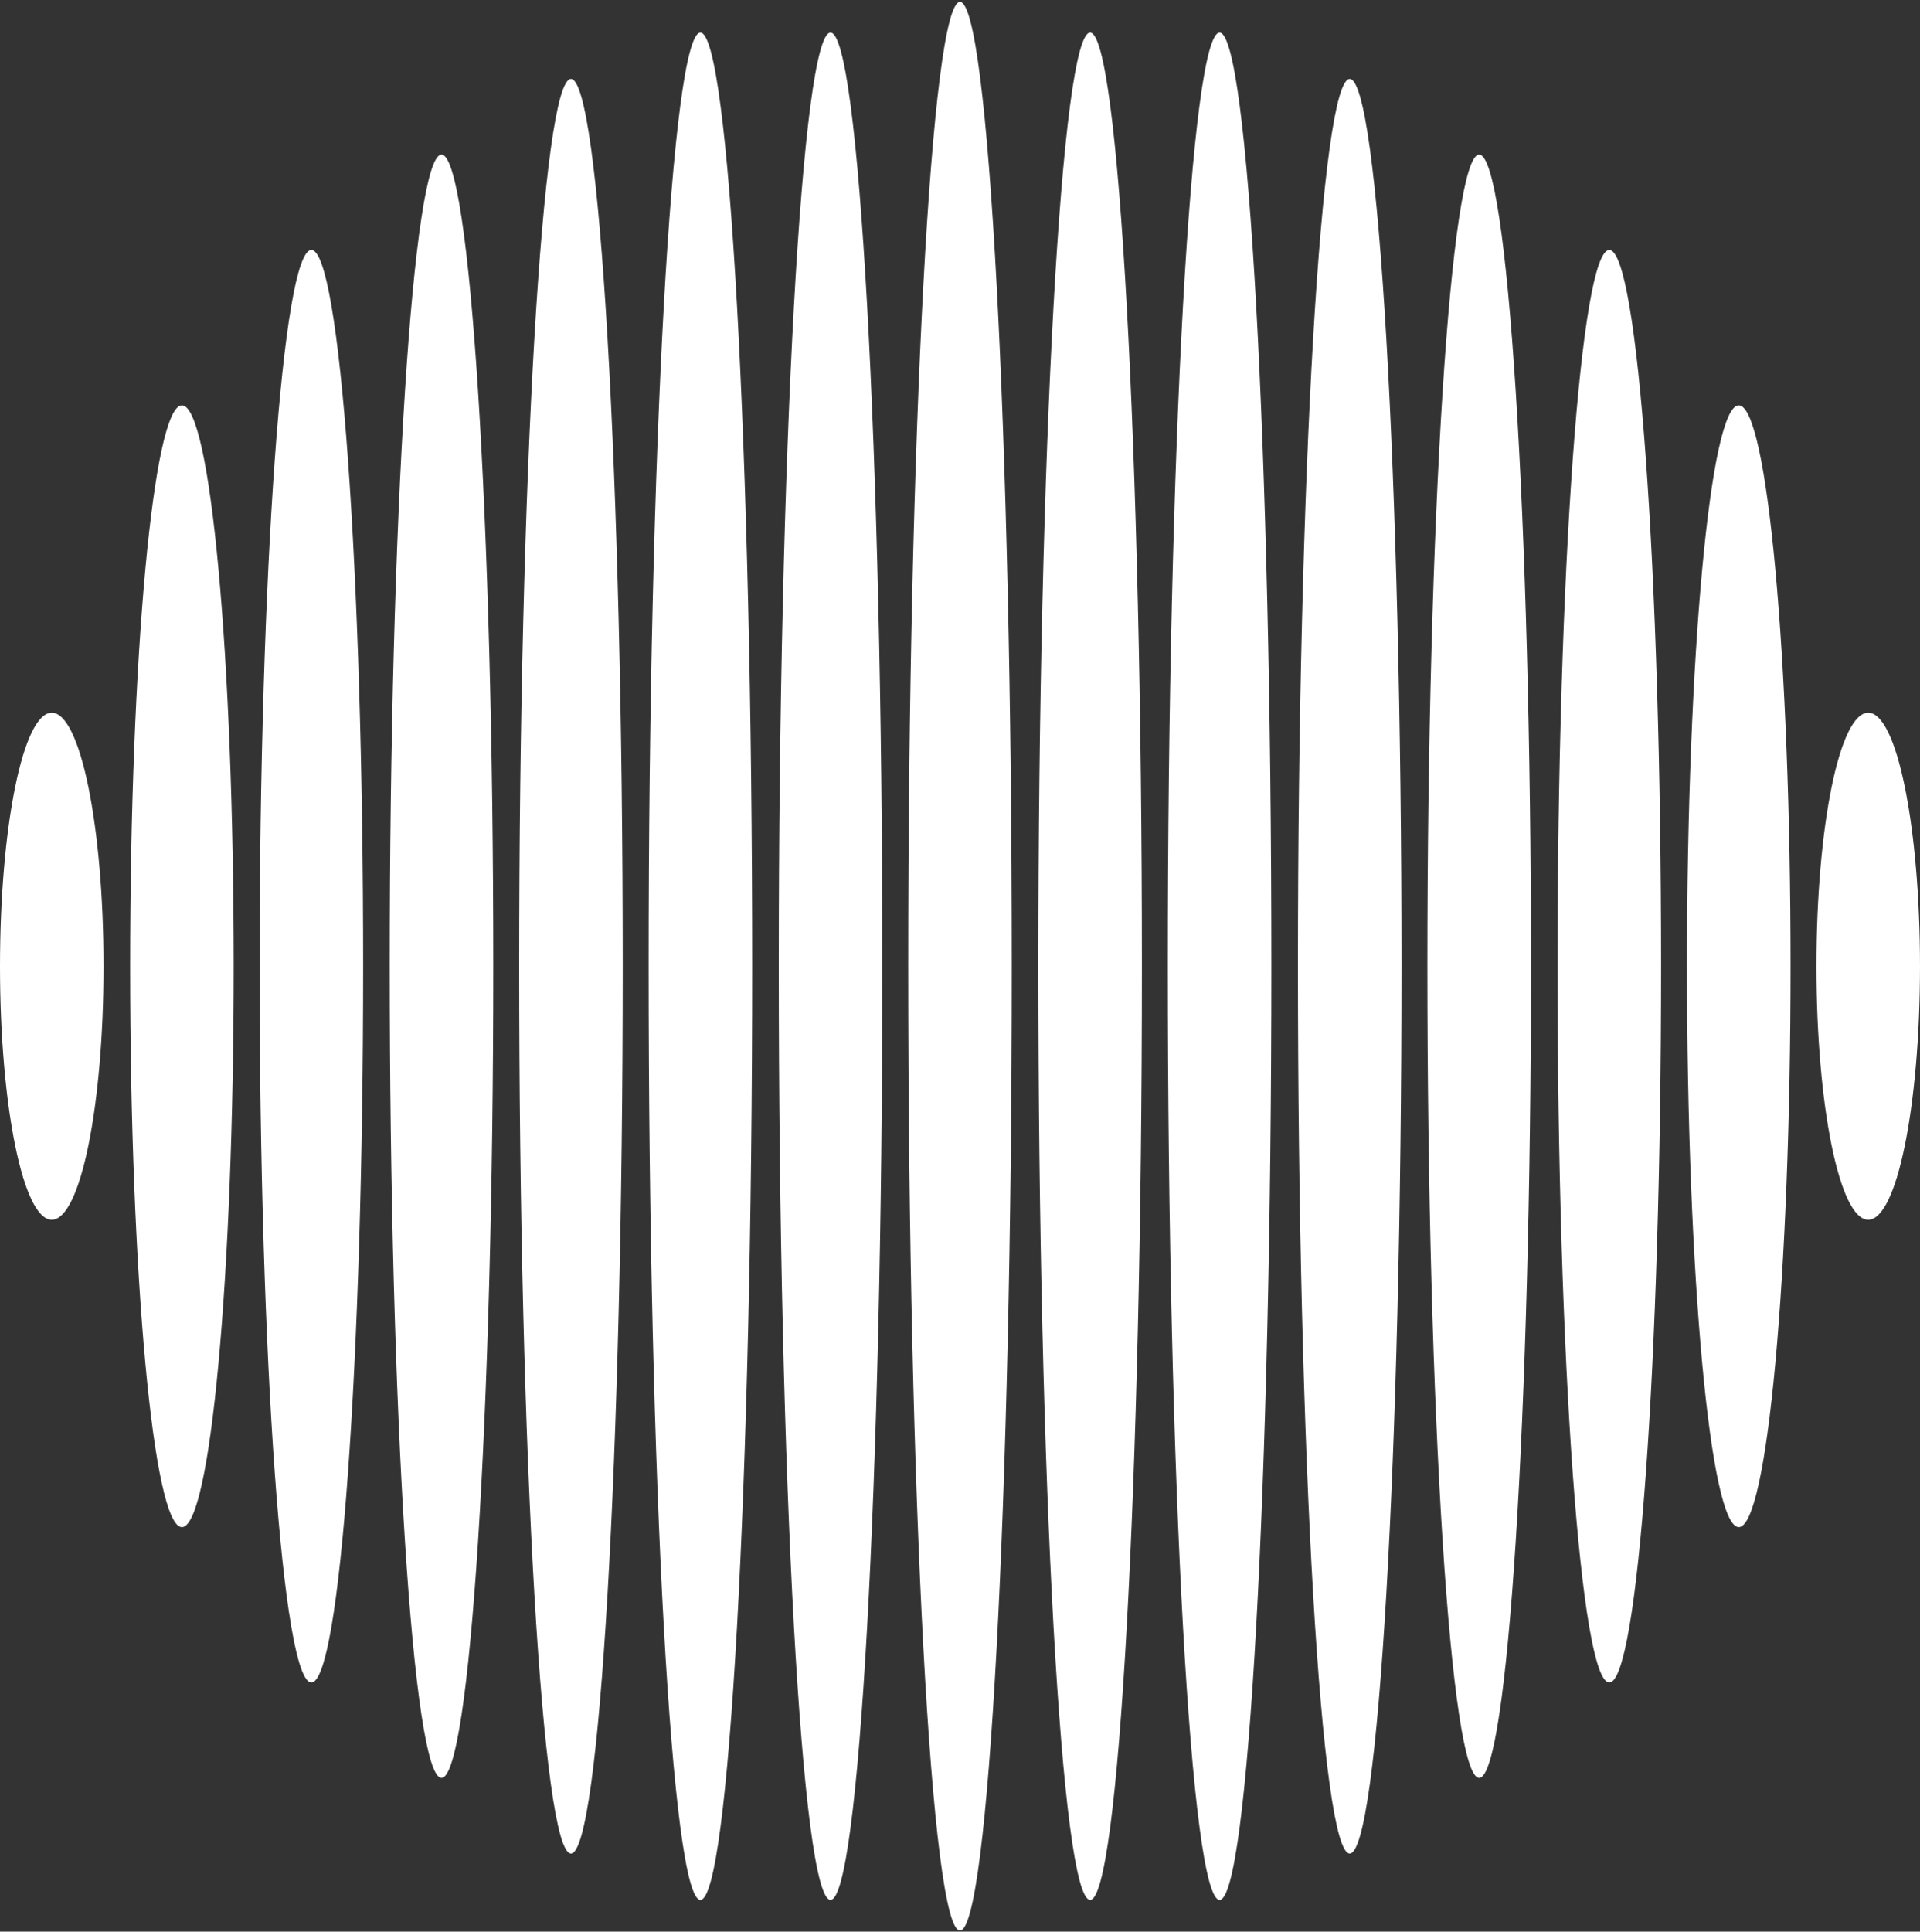
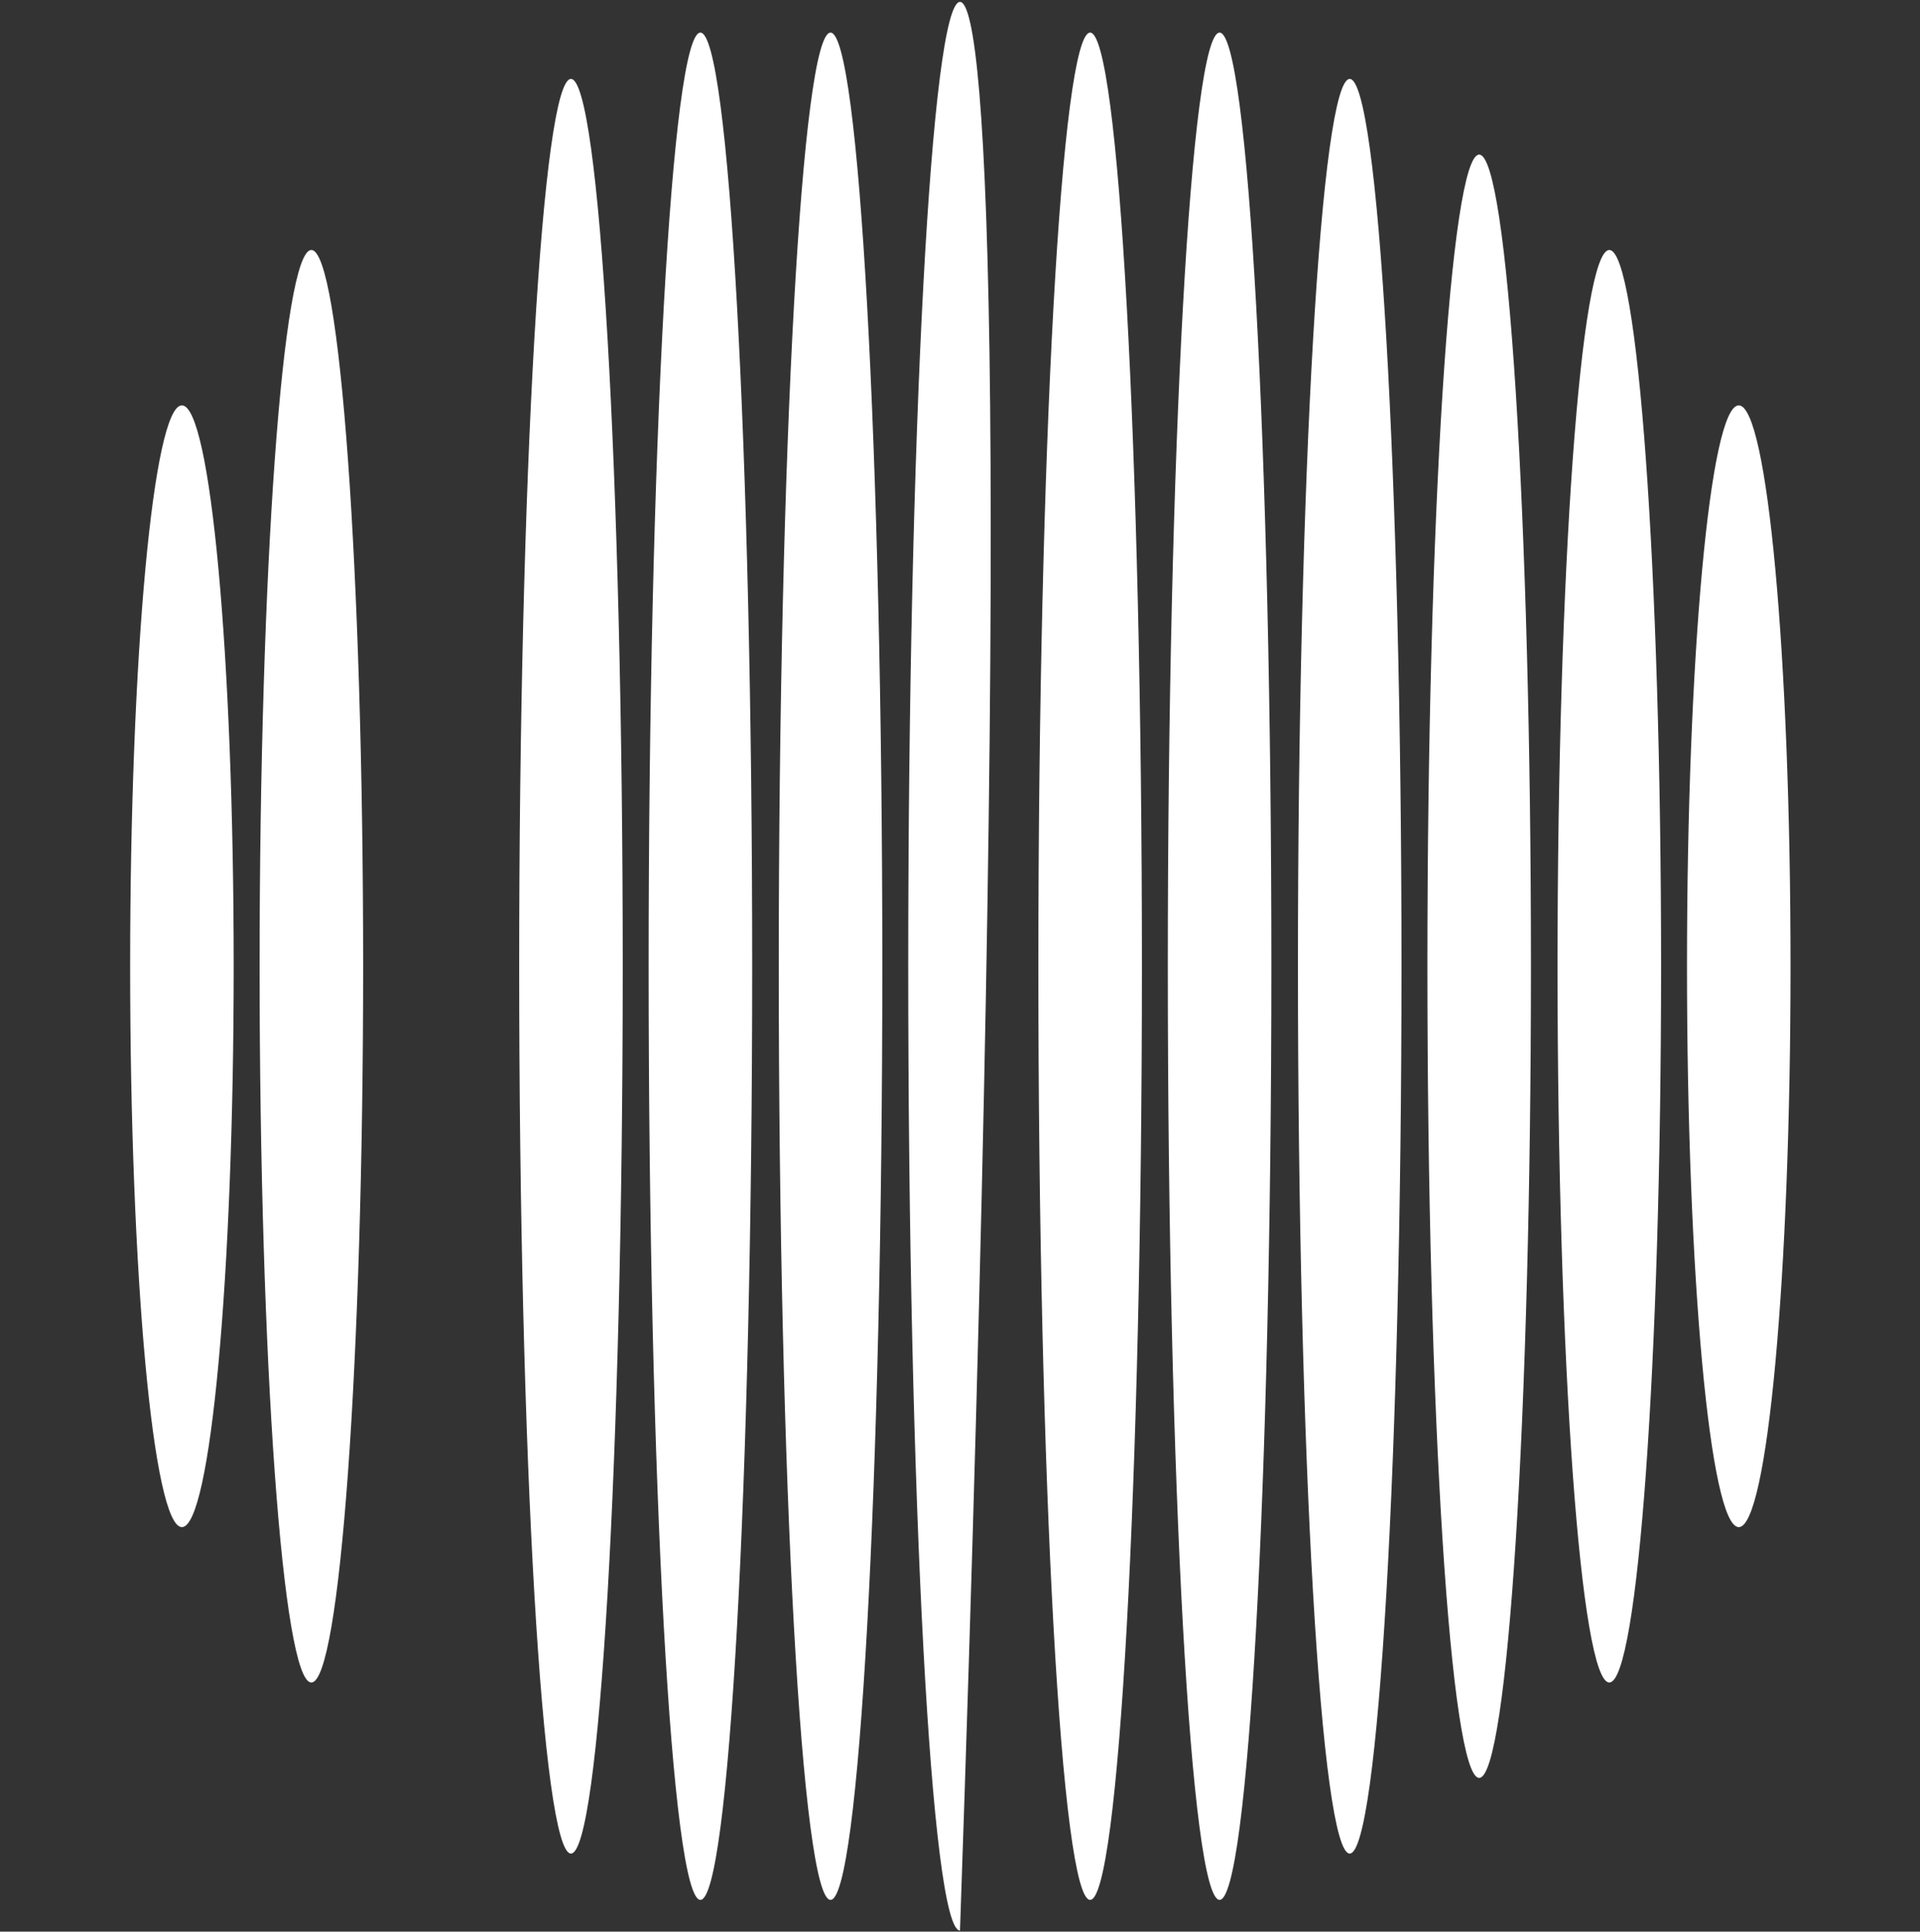
<svg xmlns="http://www.w3.org/2000/svg" width="860" height="865" viewBox="0 0 860 865" fill="none">
  <rect x="0" y="0" width="860" height="865" fill="#333333" stroke="none" />
-   <path d="M836.806 546.217C849.616 546.217 860 495.389 860 432.689C860 369.99 849.616 319.162 836.806 319.162C823.997 319.162 813.612 369.99 813.612 432.689C813.612 495.389 823.997 546.217 836.806 546.217Z" fill="white" />
-   <path d="M23.194 546.217C36.003 546.217 46.388 495.389 46.388 432.689C46.388 369.99 36.003 319.162 23.194 319.162C10.384 319.162 0 369.99 0 432.689C0 495.389 10.384 546.217 23.194 546.217Z" fill="white" />
  <path d="M778.822 683.854C791.631 683.854 802.015 571.404 802.015 432.69C802.015 293.976 791.631 181.526 778.822 181.526C766.012 181.526 755.628 293.976 755.628 432.69C755.628 571.404 766.012 683.854 778.822 683.854Z" fill="white" />
  <path d="M81.484 683.854C94.293 683.854 104.678 571.404 104.678 432.69C104.678 293.976 94.293 181.526 81.484 181.526C68.674 181.526 58.29 293.976 58.29 432.69C58.29 571.404 68.674 683.854 81.484 683.854Z" fill="white" />
  <path d="M720.837 753.435C733.647 753.435 744.031 609.833 744.031 432.69C744.031 255.547 733.647 111.945 720.837 111.945C708.028 111.945 697.644 255.547 697.644 432.69C697.644 609.833 708.028 753.435 720.837 753.435Z" fill="white" />
  <path d="M139.468 753.435C152.277 753.435 162.662 609.833 162.662 432.69C162.662 255.547 152.277 111.945 139.468 111.945C126.658 111.945 116.274 255.547 116.274 432.69C116.274 609.833 126.658 753.435 139.468 753.435Z" fill="white" />
  <path d="M662.547 796.16C675.357 796.16 685.741 633.428 685.741 432.689C685.741 231.95 675.357 69.219 662.547 69.219C649.738 69.219 639.354 231.95 639.354 432.689C639.354 633.428 649.738 796.16 662.547 796.16Z" fill="white" />
-   <path d="M197.757 796.16C210.567 796.16 220.951 633.428 220.951 432.689C220.951 231.95 210.567 69.219 197.757 69.219C184.948 69.219 174.563 231.95 174.563 432.689C174.563 633.428 184.948 796.16 197.757 796.16Z" fill="white" />
  <path d="M604.563 830.035C617.373 830.035 627.757 652.138 627.757 432.69C627.757 213.242 617.373 35.344 604.563 35.344C591.754 35.344 581.369 213.242 581.369 432.69C581.369 652.138 591.754 830.035 604.563 830.035Z" fill="white" />
  <path d="M255.741 830.035C268.551 830.035 278.935 652.138 278.935 432.69C278.935 213.242 268.551 35.344 255.741 35.344C242.932 35.344 232.548 213.242 232.548 432.69C232.548 652.138 242.932 830.035 255.741 830.035Z" fill="white" />
  <path d="M546.273 850.787C559.083 850.787 569.467 663.599 569.467 432.69C569.467 201.781 559.083 14.592 546.273 14.592C533.464 14.592 523.08 201.781 523.08 432.69C523.08 663.599 533.464 850.787 546.273 850.787Z" fill="white" />
  <path d="M372.016 850.787C384.825 850.787 395.209 663.599 395.209 432.69C395.209 201.781 384.825 14.592 372.016 14.592C359.206 14.592 348.822 201.781 348.822 432.69C348.822 663.599 359.206 850.787 372.016 850.787Z" fill="white" />
  <path d="M488.289 850.787C501.099 850.787 511.483 663.599 511.483 432.69C511.483 201.781 501.099 14.592 488.289 14.592C475.48 14.592 465.095 201.781 465.095 432.69C465.095 663.599 475.48 850.787 488.289 850.787Z" fill="white" />
  <path d="M313.726 850.787C326.536 850.787 336.92 663.599 336.92 432.69C336.92 201.781 326.536 14.592 313.726 14.592C300.916 14.592 290.532 201.781 290.532 432.69C290.532 663.599 300.916 850.787 313.726 850.787Z" fill="white" />
-   <path d="M430 864.521C442.809 864.521 453.194 671.183 453.194 432.69C453.194 194.196 442.809 0.859 430 0.859C417.19 0.859 406.806 194.196 406.806 432.69C406.806 671.183 417.19 864.521 430 864.521Z" fill="white" />
+   <path d="M430 864.521C453.194 194.196 442.809 0.859 430 0.859C417.19 0.859 406.806 194.196 406.806 432.69C406.806 671.183 417.19 864.521 430 864.521Z" fill="white" />
</svg>